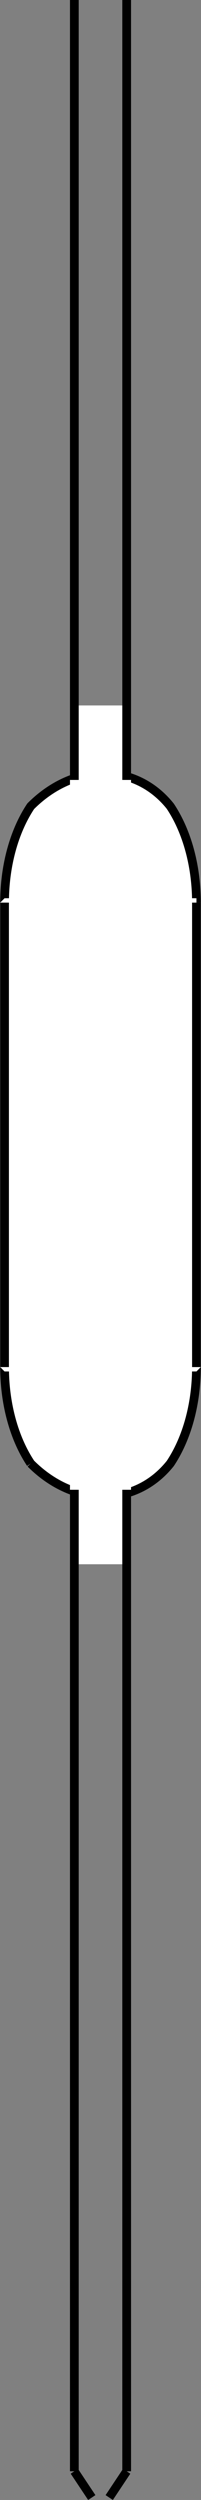
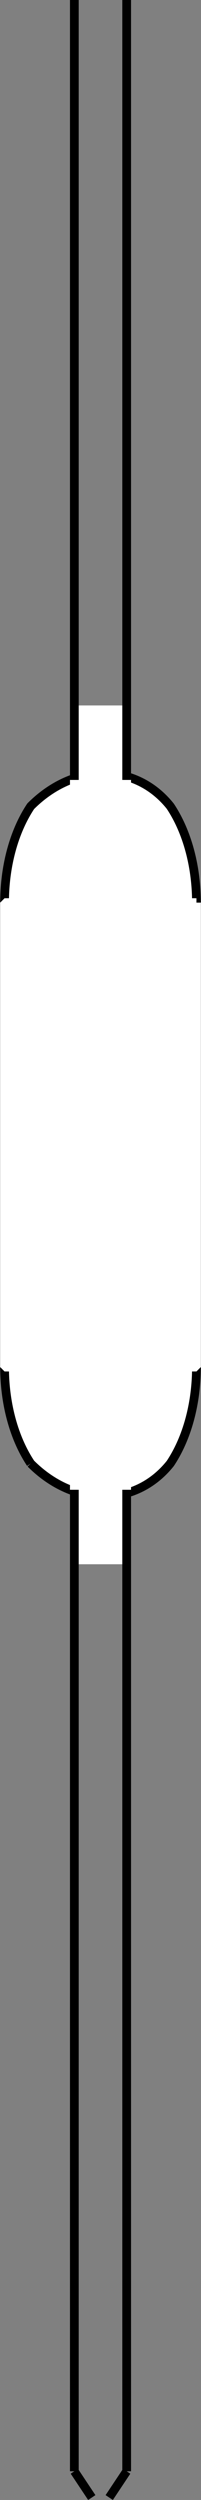
<svg xmlns="http://www.w3.org/2000/svg" width="23.045" height="285.277" version="1.2">
  <rect width="100%" height="100%" fill="#808080" stroke="none" />
  <g fill="#fff" fill-rule="evenodd" stroke="#000" stroke-linejoin="bevel" font-family="'Sans Serif'" font-size="12.5" font-weight="400">
    <path d="M3.523 114c-4-6-4-16 0-22 5-5 12-5 16 0 4 6 4 16 0 22s-11 6-16 0m0 53c-4-6-4-16 0-22 5-6 12-6 16 0s4 16 0 22c-4 5-11 5-16 0" vector-effect="non-scaling-stroke" />
    <path stroke="#fff" d="M22.523 103v53h-22v-53h22" vector-effect="non-scaling-stroke" />
-     <path d="M22.523 103v53m-22-53v53" vector-effect="non-scaling-stroke" />
    <path stroke="#fff" d="M14.523 81v15h-6V81h6m0 82v15h-6v-15h6" vector-effect="non-scaling-stroke" />
    <path d="M14.523 0v89m-6-89v89m6 81v112m-6-112v112m6 0-2 3m-4-3 2 3" vector-effect="non-scaling-stroke" />
  </g>
</svg>